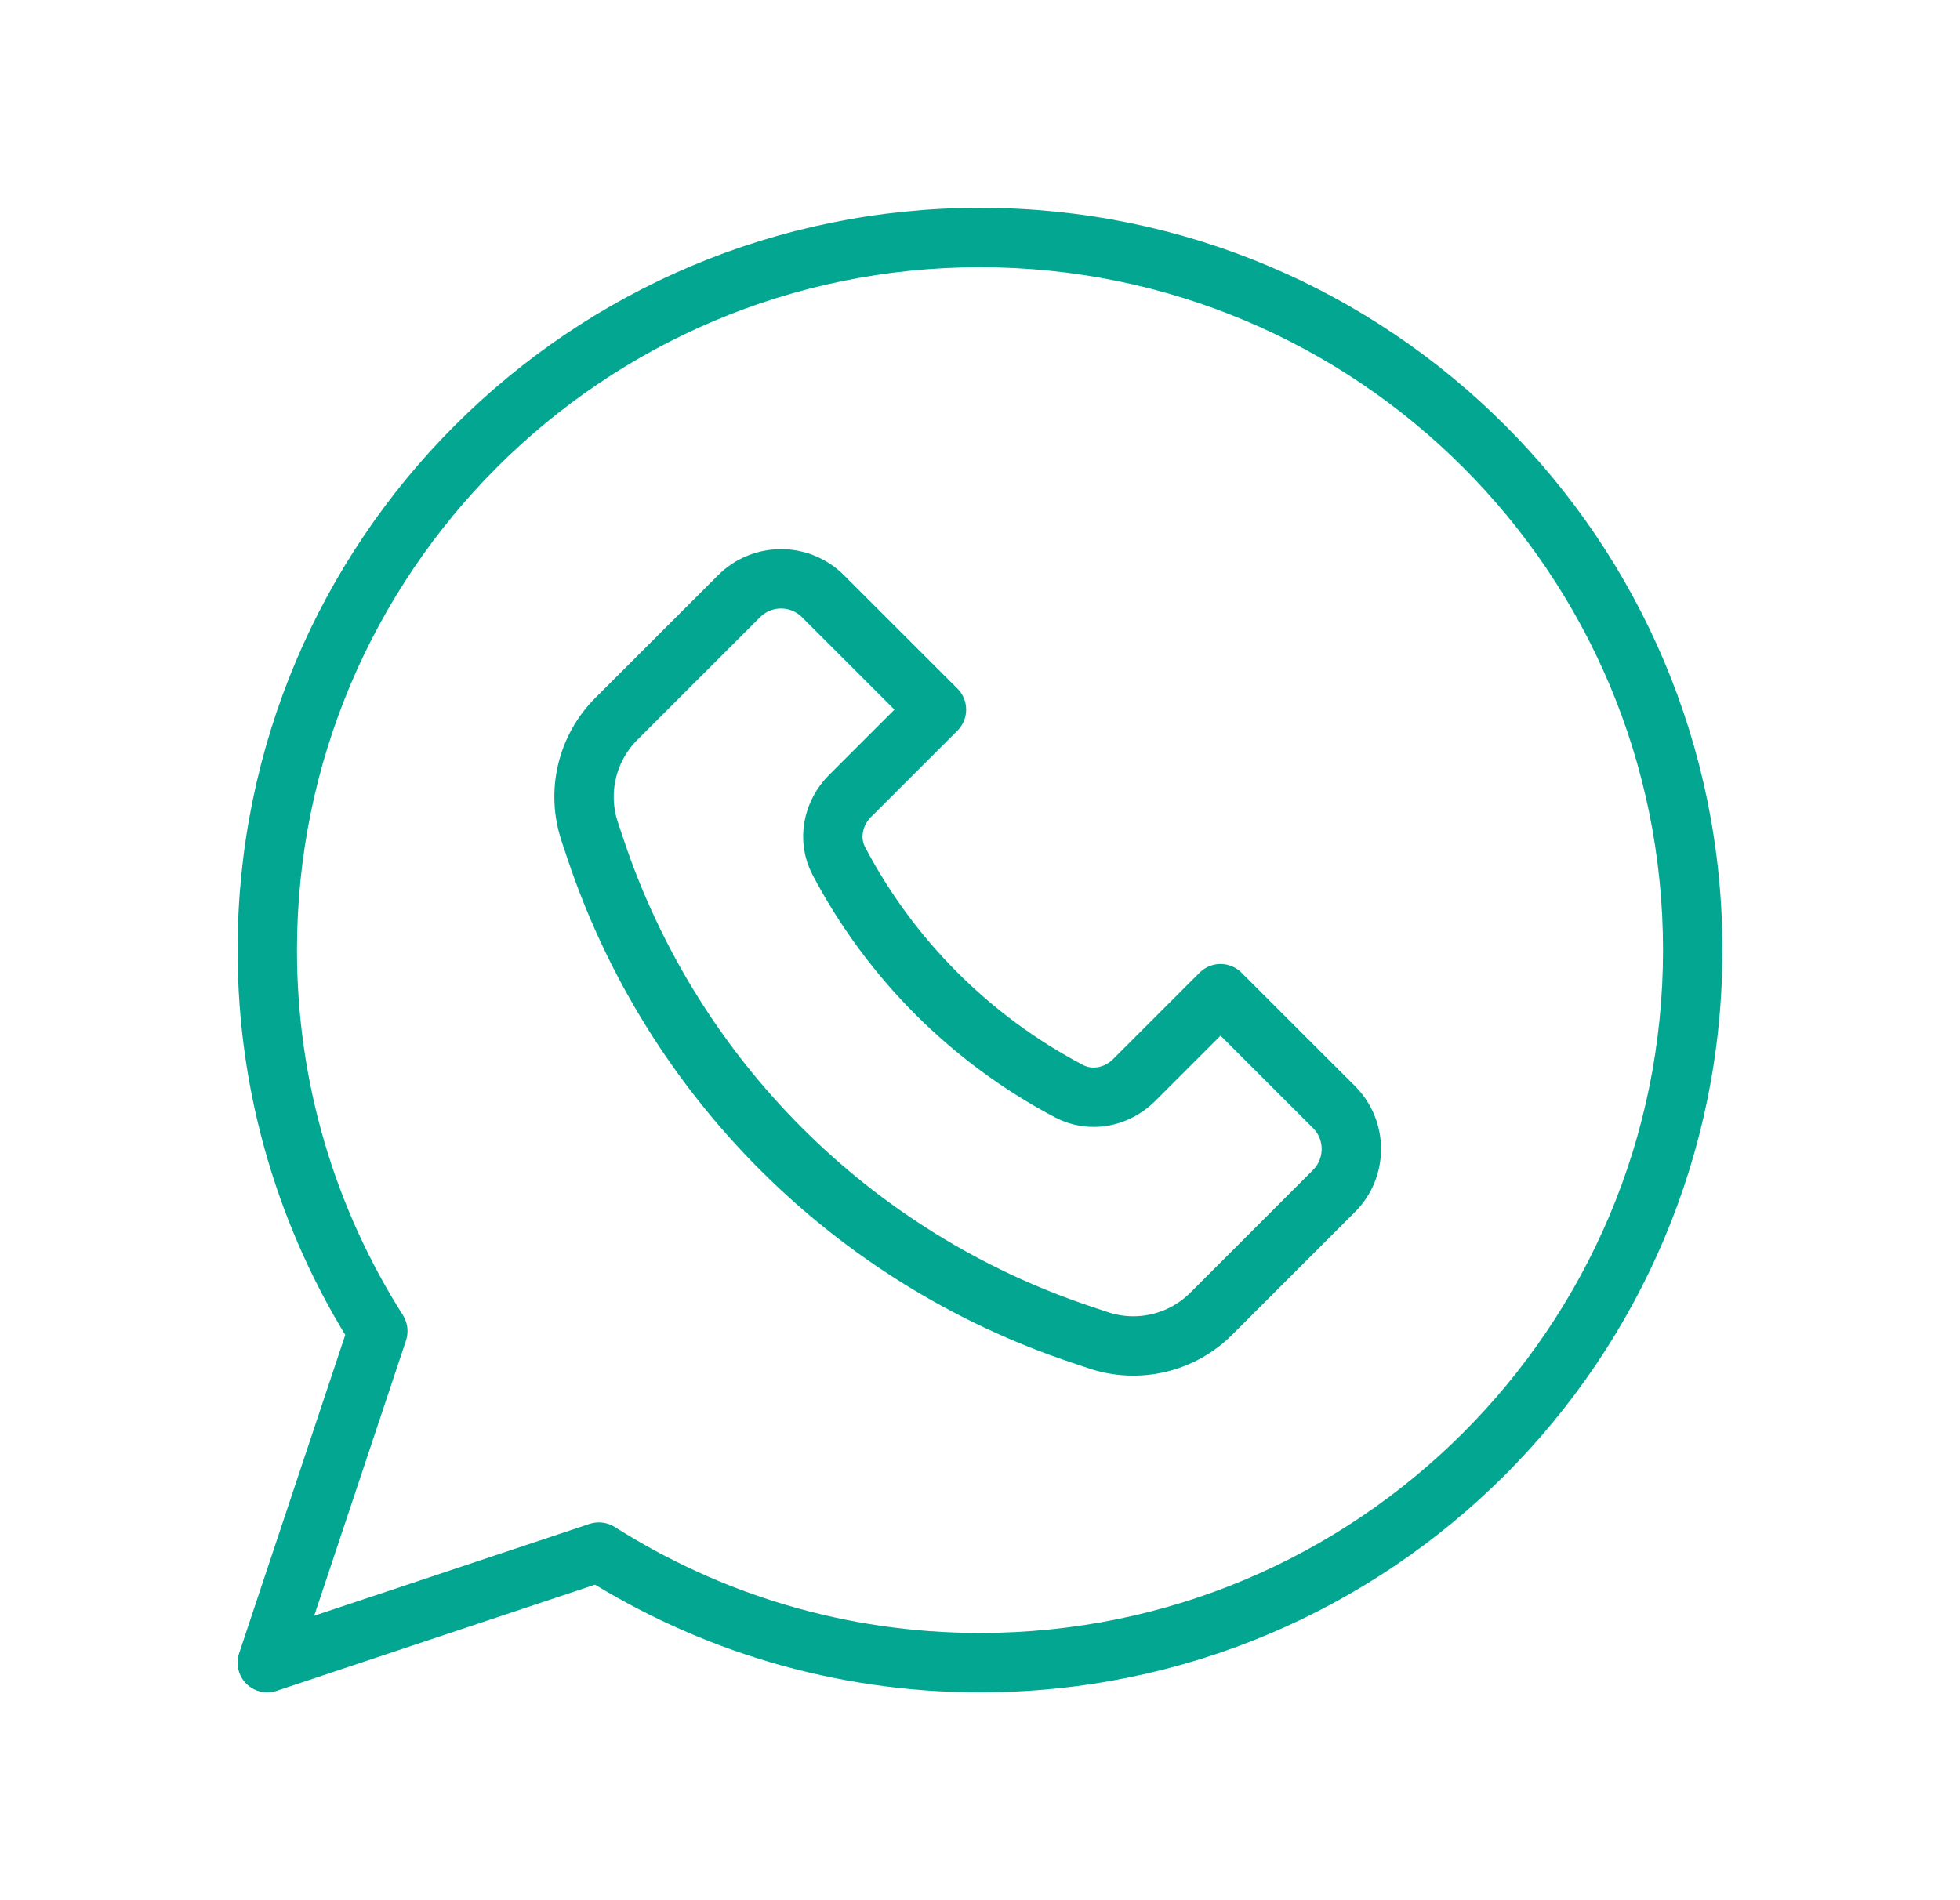
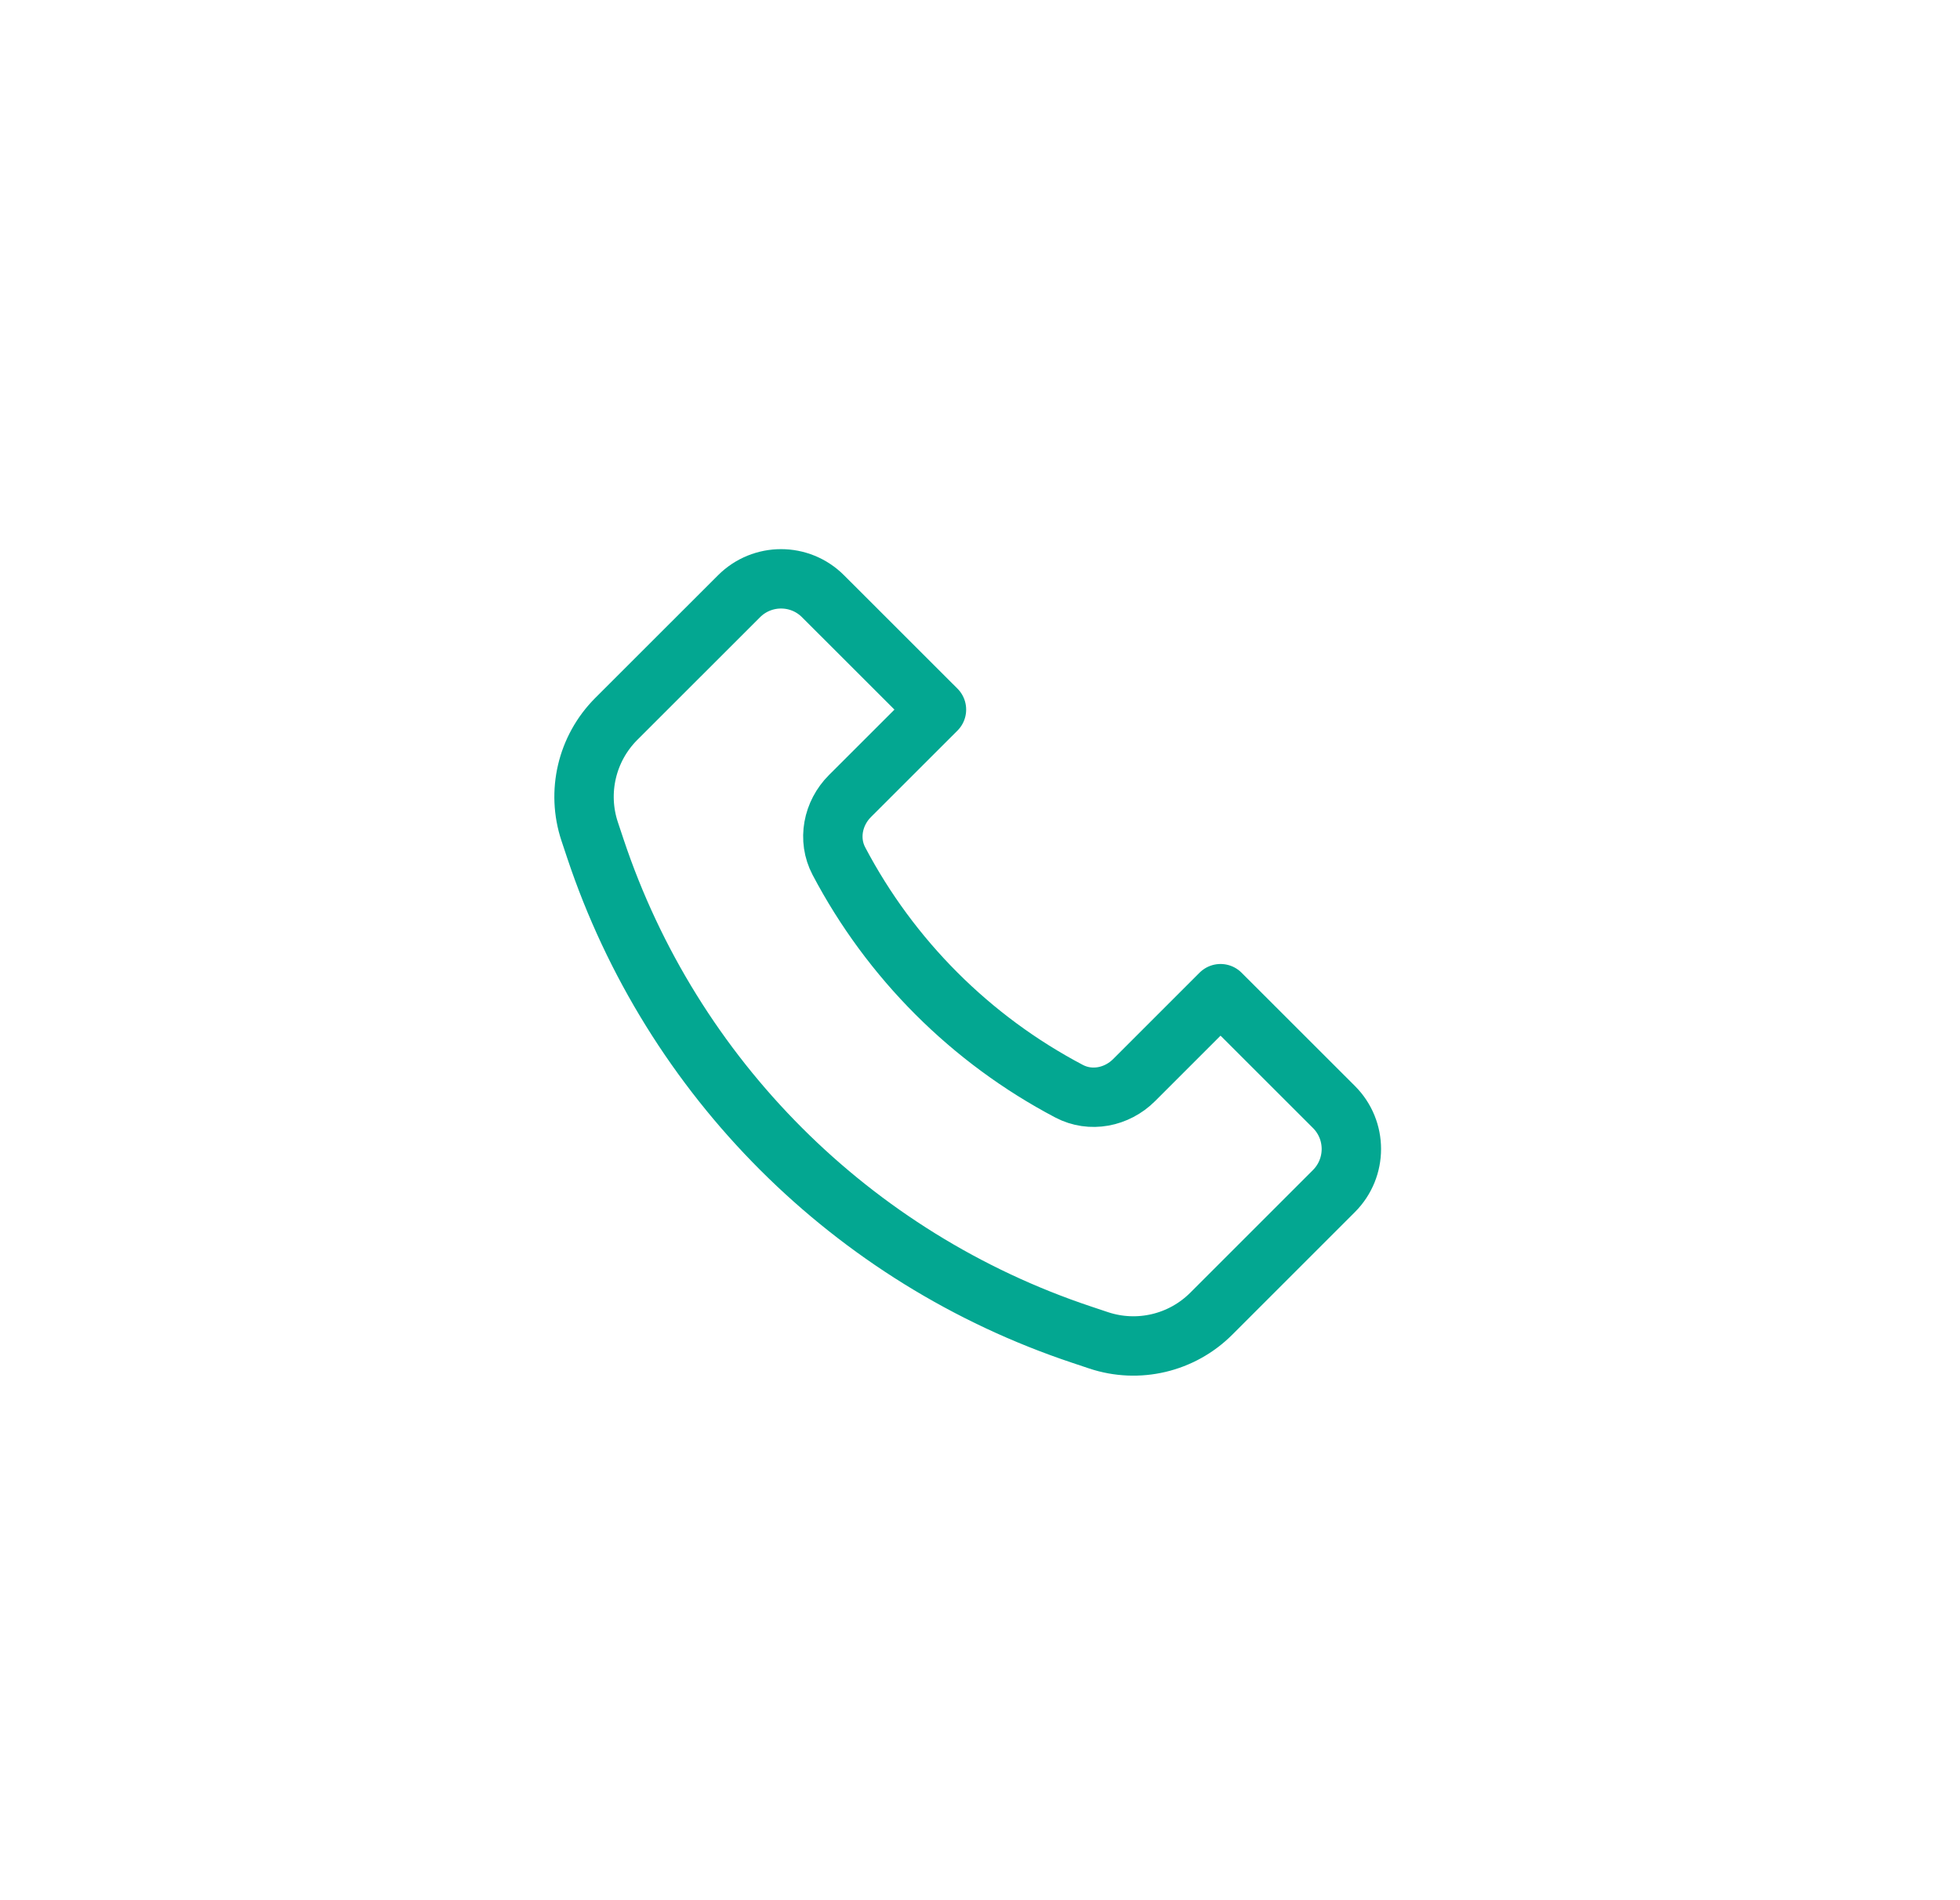
<svg xmlns="http://www.w3.org/2000/svg" width="33" height="32" viewBox="0 0 33 32" fill="none">
-   <path d="M10.083 26.138L10.351 25.715C10.224 25.635 10.067 25.616 9.925 25.663L10.083 26.138ZM4.5 28L4.026 27.842C3.966 28.022 4.013 28.22 4.146 28.354C4.28 28.488 4.479 28.534 4.658 28.474L4.5 28ZM6.361 22.416L6.836 22.574C6.883 22.432 6.864 22.275 6.784 22.148L6.361 22.416ZM16.5 4V4.5C22.851 4.5 28 9.649 28 16H28.5H29C29 9.096 23.404 3.5 16.5 3.5V4ZM28.5 16H28C28 22.351 22.851 27.5 16.5 27.5V28V28.5C23.404 28.5 29 22.904 29 16H28.5ZM16.5 28V27.5C14.237 27.5 12.13 26.844 10.351 25.715L10.083 26.138L9.815 26.56C11.749 27.786 14.041 28.5 16.5 28.5V28ZM10.083 26.138L9.925 25.663L4.342 27.526L4.5 28L4.658 28.474L10.241 26.612L10.083 26.138ZM4.5 28L4.974 28.158L6.836 22.574L6.361 22.416L5.887 22.258L4.026 27.842L4.5 28ZM6.361 22.416L6.784 22.148C5.656 20.369 5 18.262 5 16H4.5H4C4 18.459 4.713 20.75 5.939 22.684L6.361 22.416ZM4.5 16H5C5 9.649 10.149 4.5 16.5 4.5V4V3.5C9.596 3.5 4 9.096 4 16H4.5Z" fill="#03A791" />
  <path fill-rule="evenodd" clip-rule="evenodd" d="M14.124 14.501C13.933 14.138 14.02 13.696 14.311 13.405L15.767 11.95L13.857 10.041C13.467 9.65 12.834 9.65 12.443 10.041L10.375 12.108C9.88 12.604 9.707 13.337 9.928 14.002L10.023 14.287C11.312 18.154 14.347 21.188 18.214 22.477L18.498 22.572C19.163 22.793 19.896 22.62 20.392 22.125L22.46 20.057C22.85 19.666 22.85 19.033 22.46 18.643L20.55 16.734L19.095 18.189C18.804 18.48 18.363 18.568 17.999 18.376C16.346 17.506 14.994 16.154 14.124 14.501Z" stroke="#03A791" stroke-linejoin="round" />
</svg>